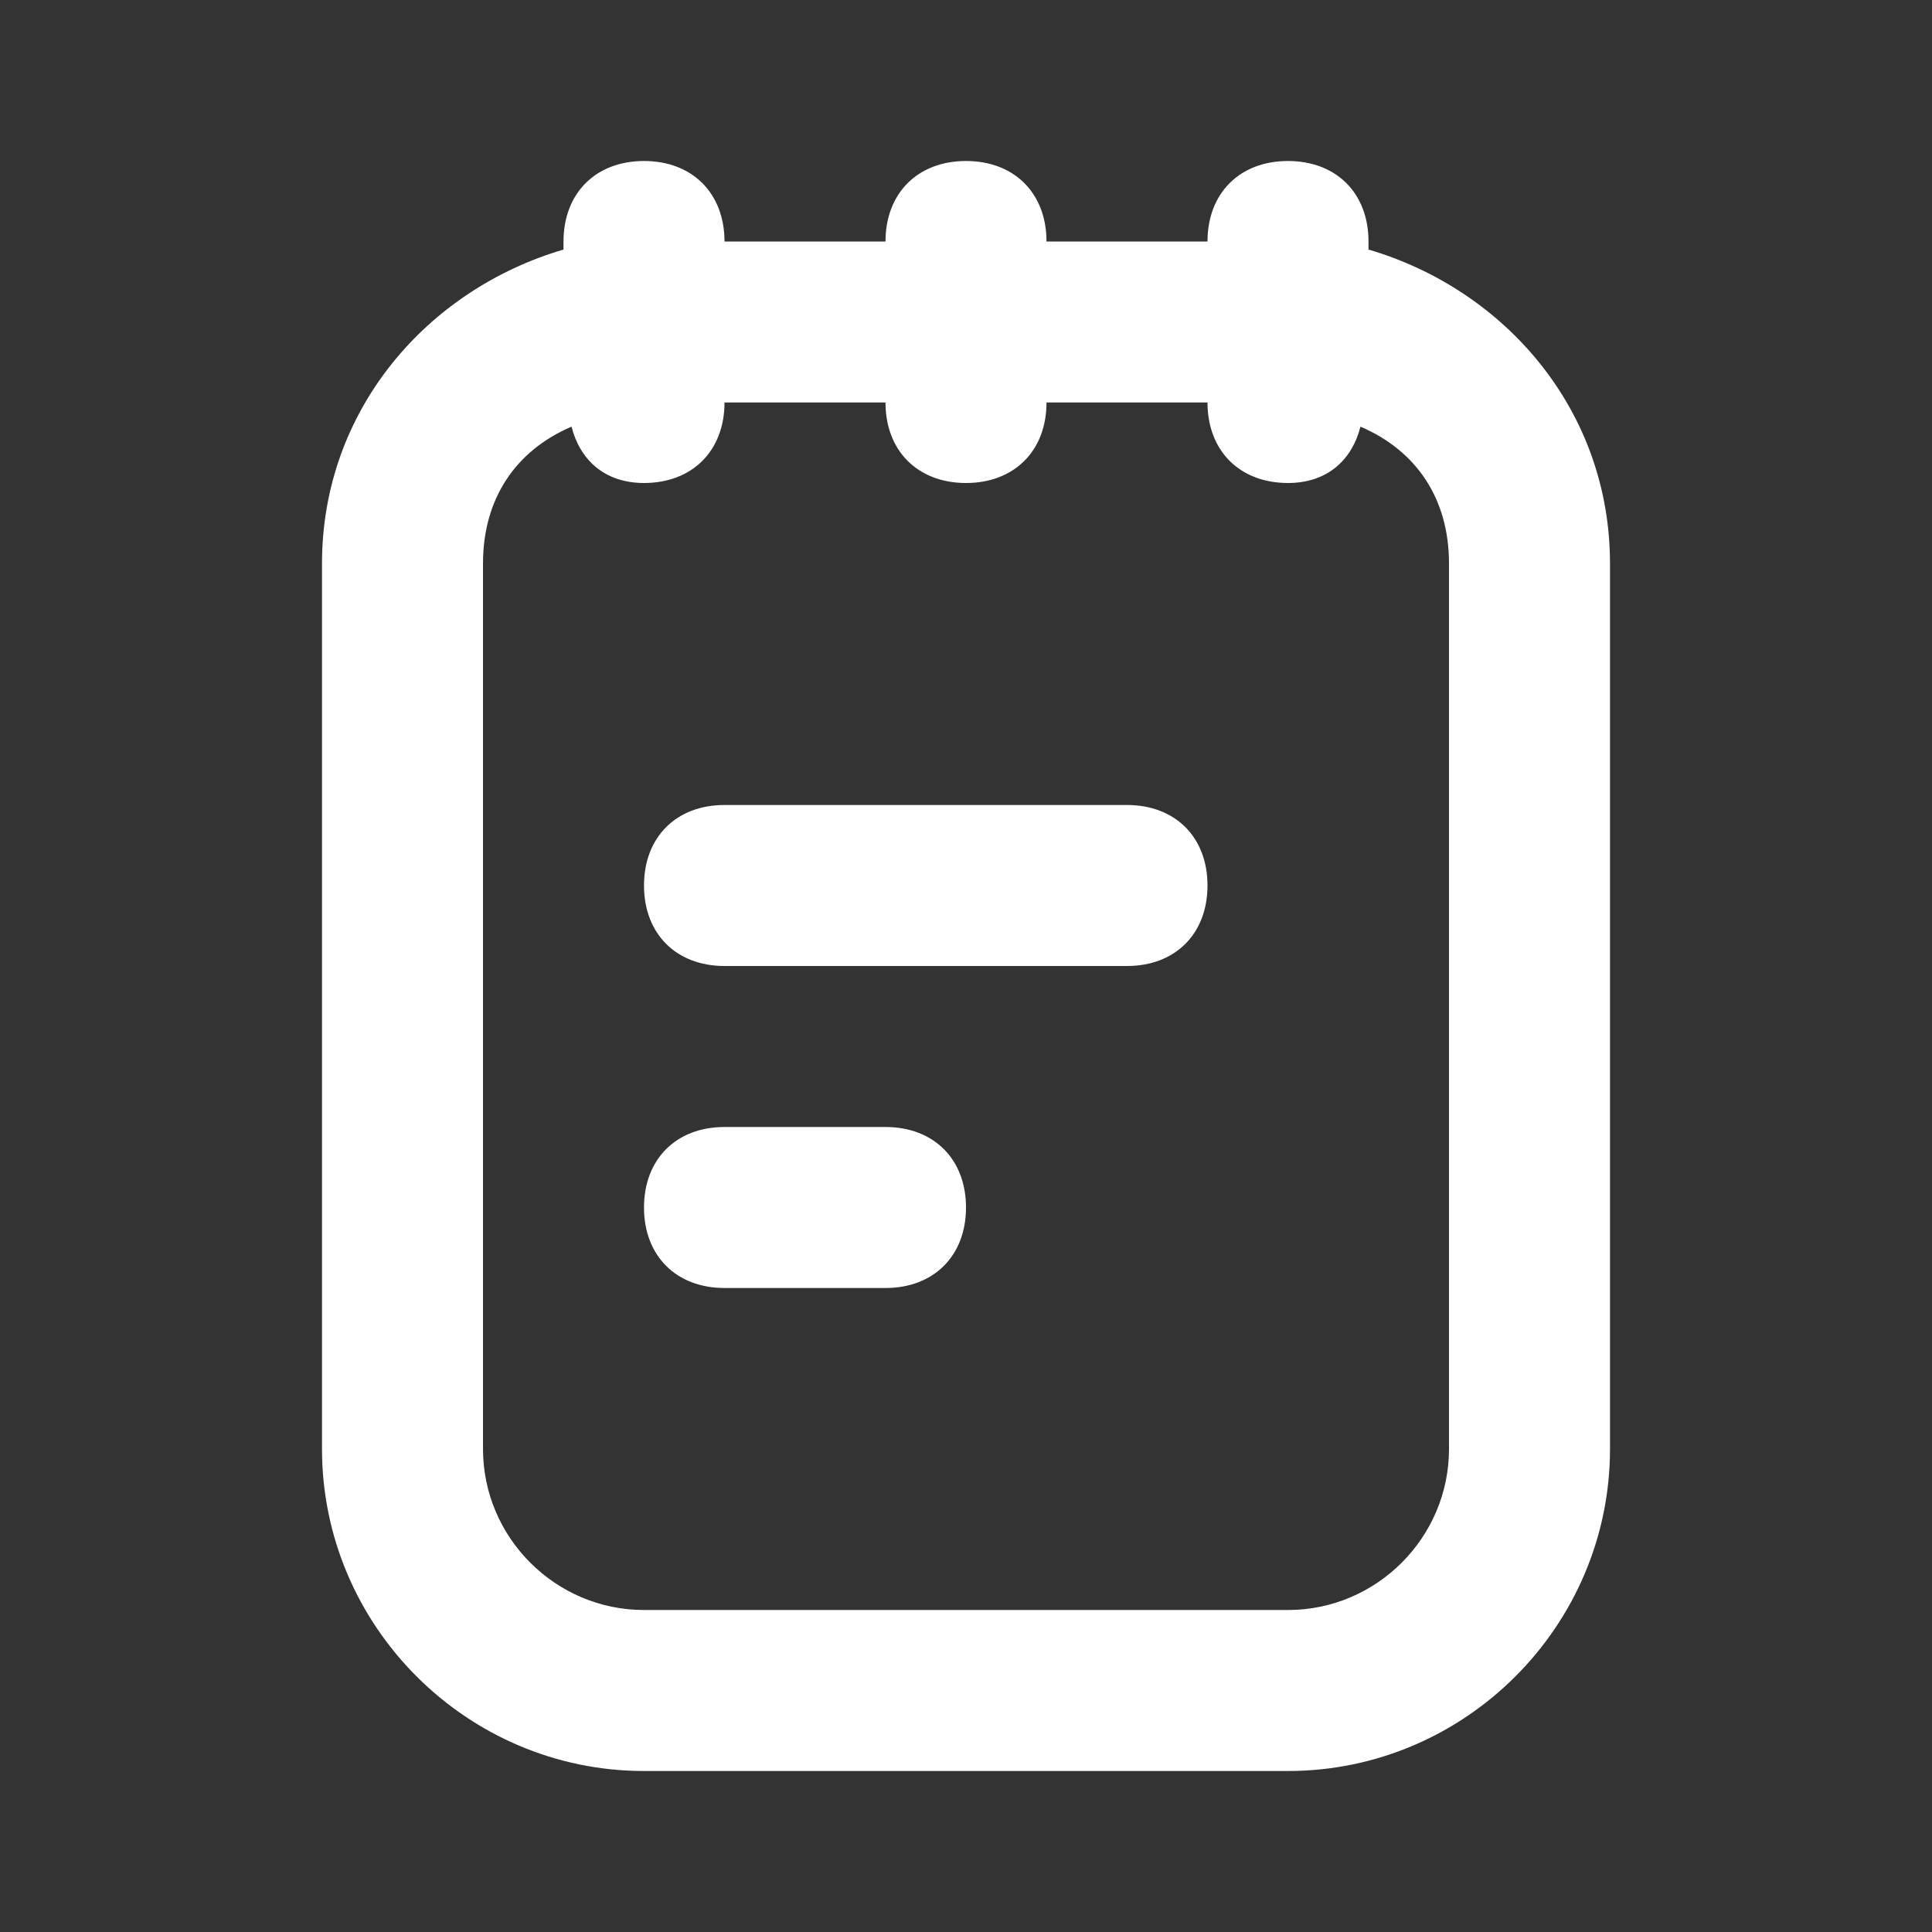
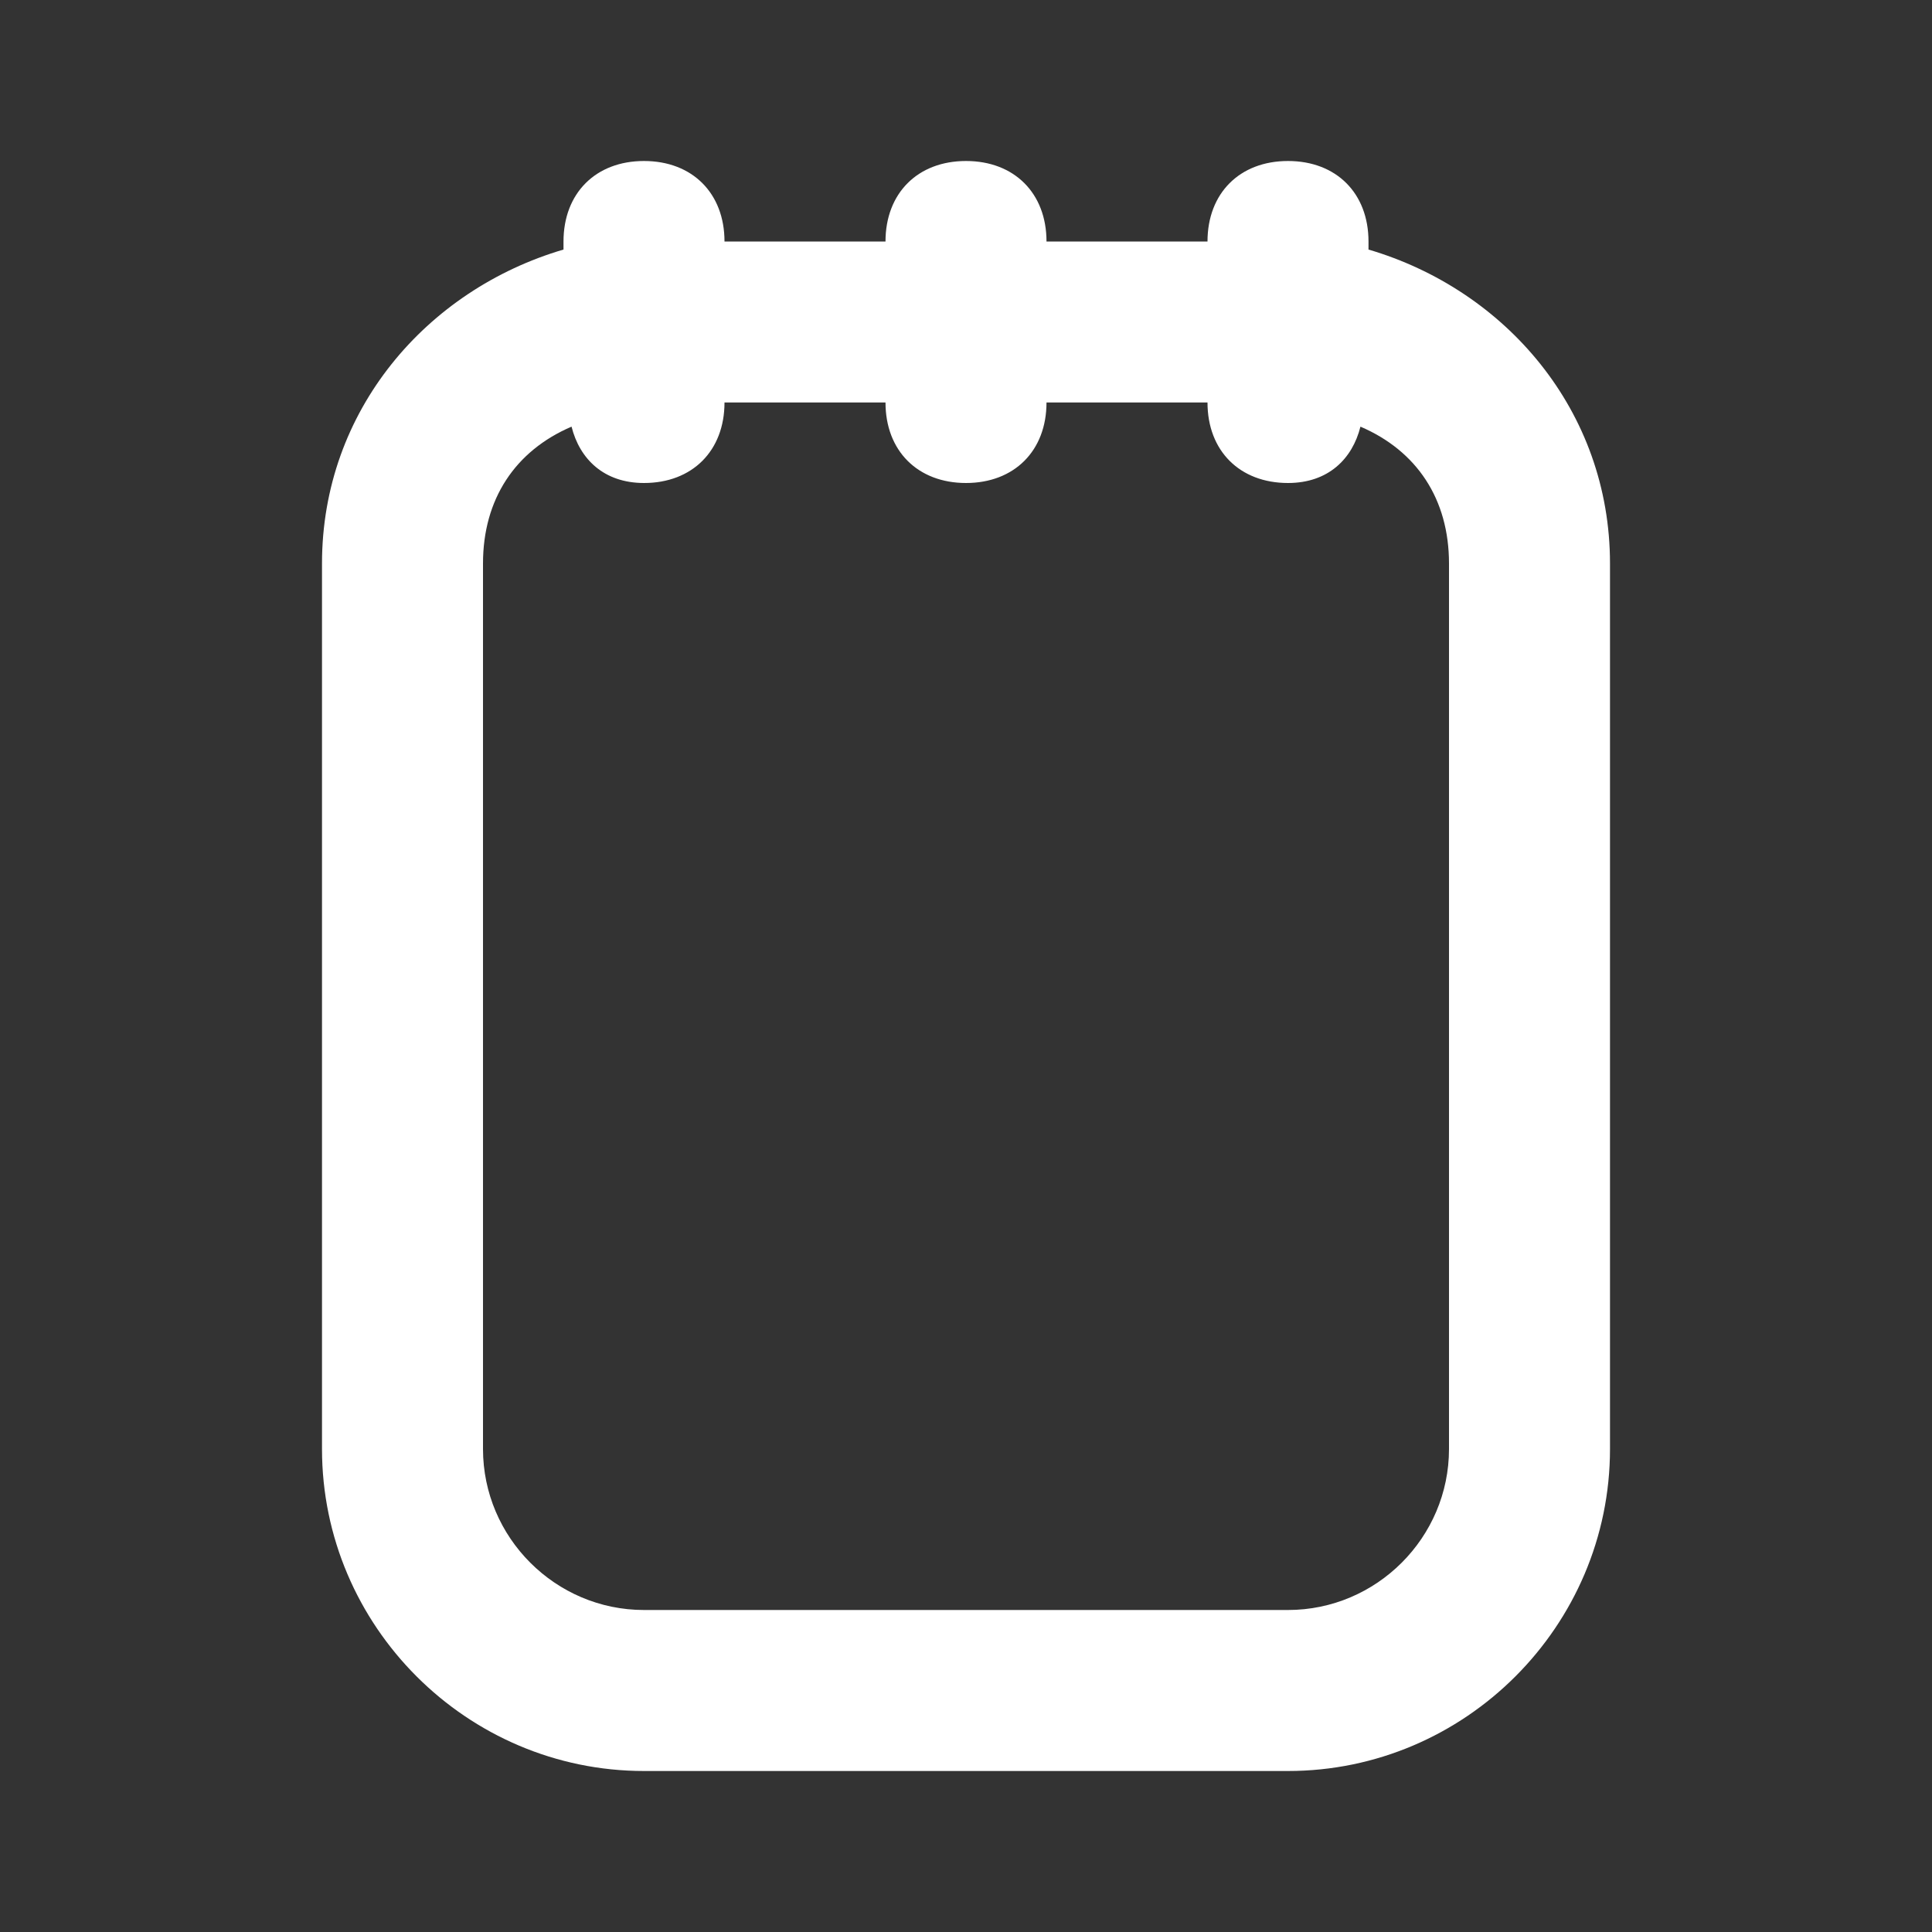
<svg xmlns="http://www.w3.org/2000/svg" width="24" height="24" viewBox="0 0 24 24" fill="none">
  <rect x="0" y="0" width="24" height="24" fill="#333333" stroke="none" />
  <path d="M20 18V7C20 5.1 18.7 3.6 17 3.1V3C17 2.4 16.6 2 16 2C15.4 2 15 2.4 15 3H13C13 2.4 12.6 2 12 2C11.4 2 11 2.4 11 3H9C9 2.4 8.6 2 8 2C7.4 2 7 2.4 7 3V3.1C5.3 3.6 4 5.1 4 7V18C4 20.2 5.8 22 8 22H16C18.2 22 20 20.2 20 18ZM18 18C18 19.1 17.1 20 16 20H8C6.9 20 6 19.1 6 18V7C6 6.2 6.4 5.6 7.1 5.3C7.2 5.7 7.5 6 8 6C8.6 6 9 5.6 9 5H11C11 5.6 11.4 6 12 6C12.6 6 13 5.6 13 5H15C15 5.6 15.4 6 16 6C16.5 6 16.8 5.7 16.9 5.3C17.6 5.6 18 6.2 18 7V18Z" fill="white" />
-   <path d="M11 14H9C8.4 14 8 14.4 8 15C8 15.6 8.4 16 9 16H11C11.6 16 12 15.6 12 15C12 14.4 11.6 14 11 14ZM14 10H9C8.4 10 8 10.4 8 11C8 11.6 8.4 12 9 12H14C14.6 12 15 11.6 15 11C15 10.4 14.6 10 14 10Z" fill="white" />
</svg>